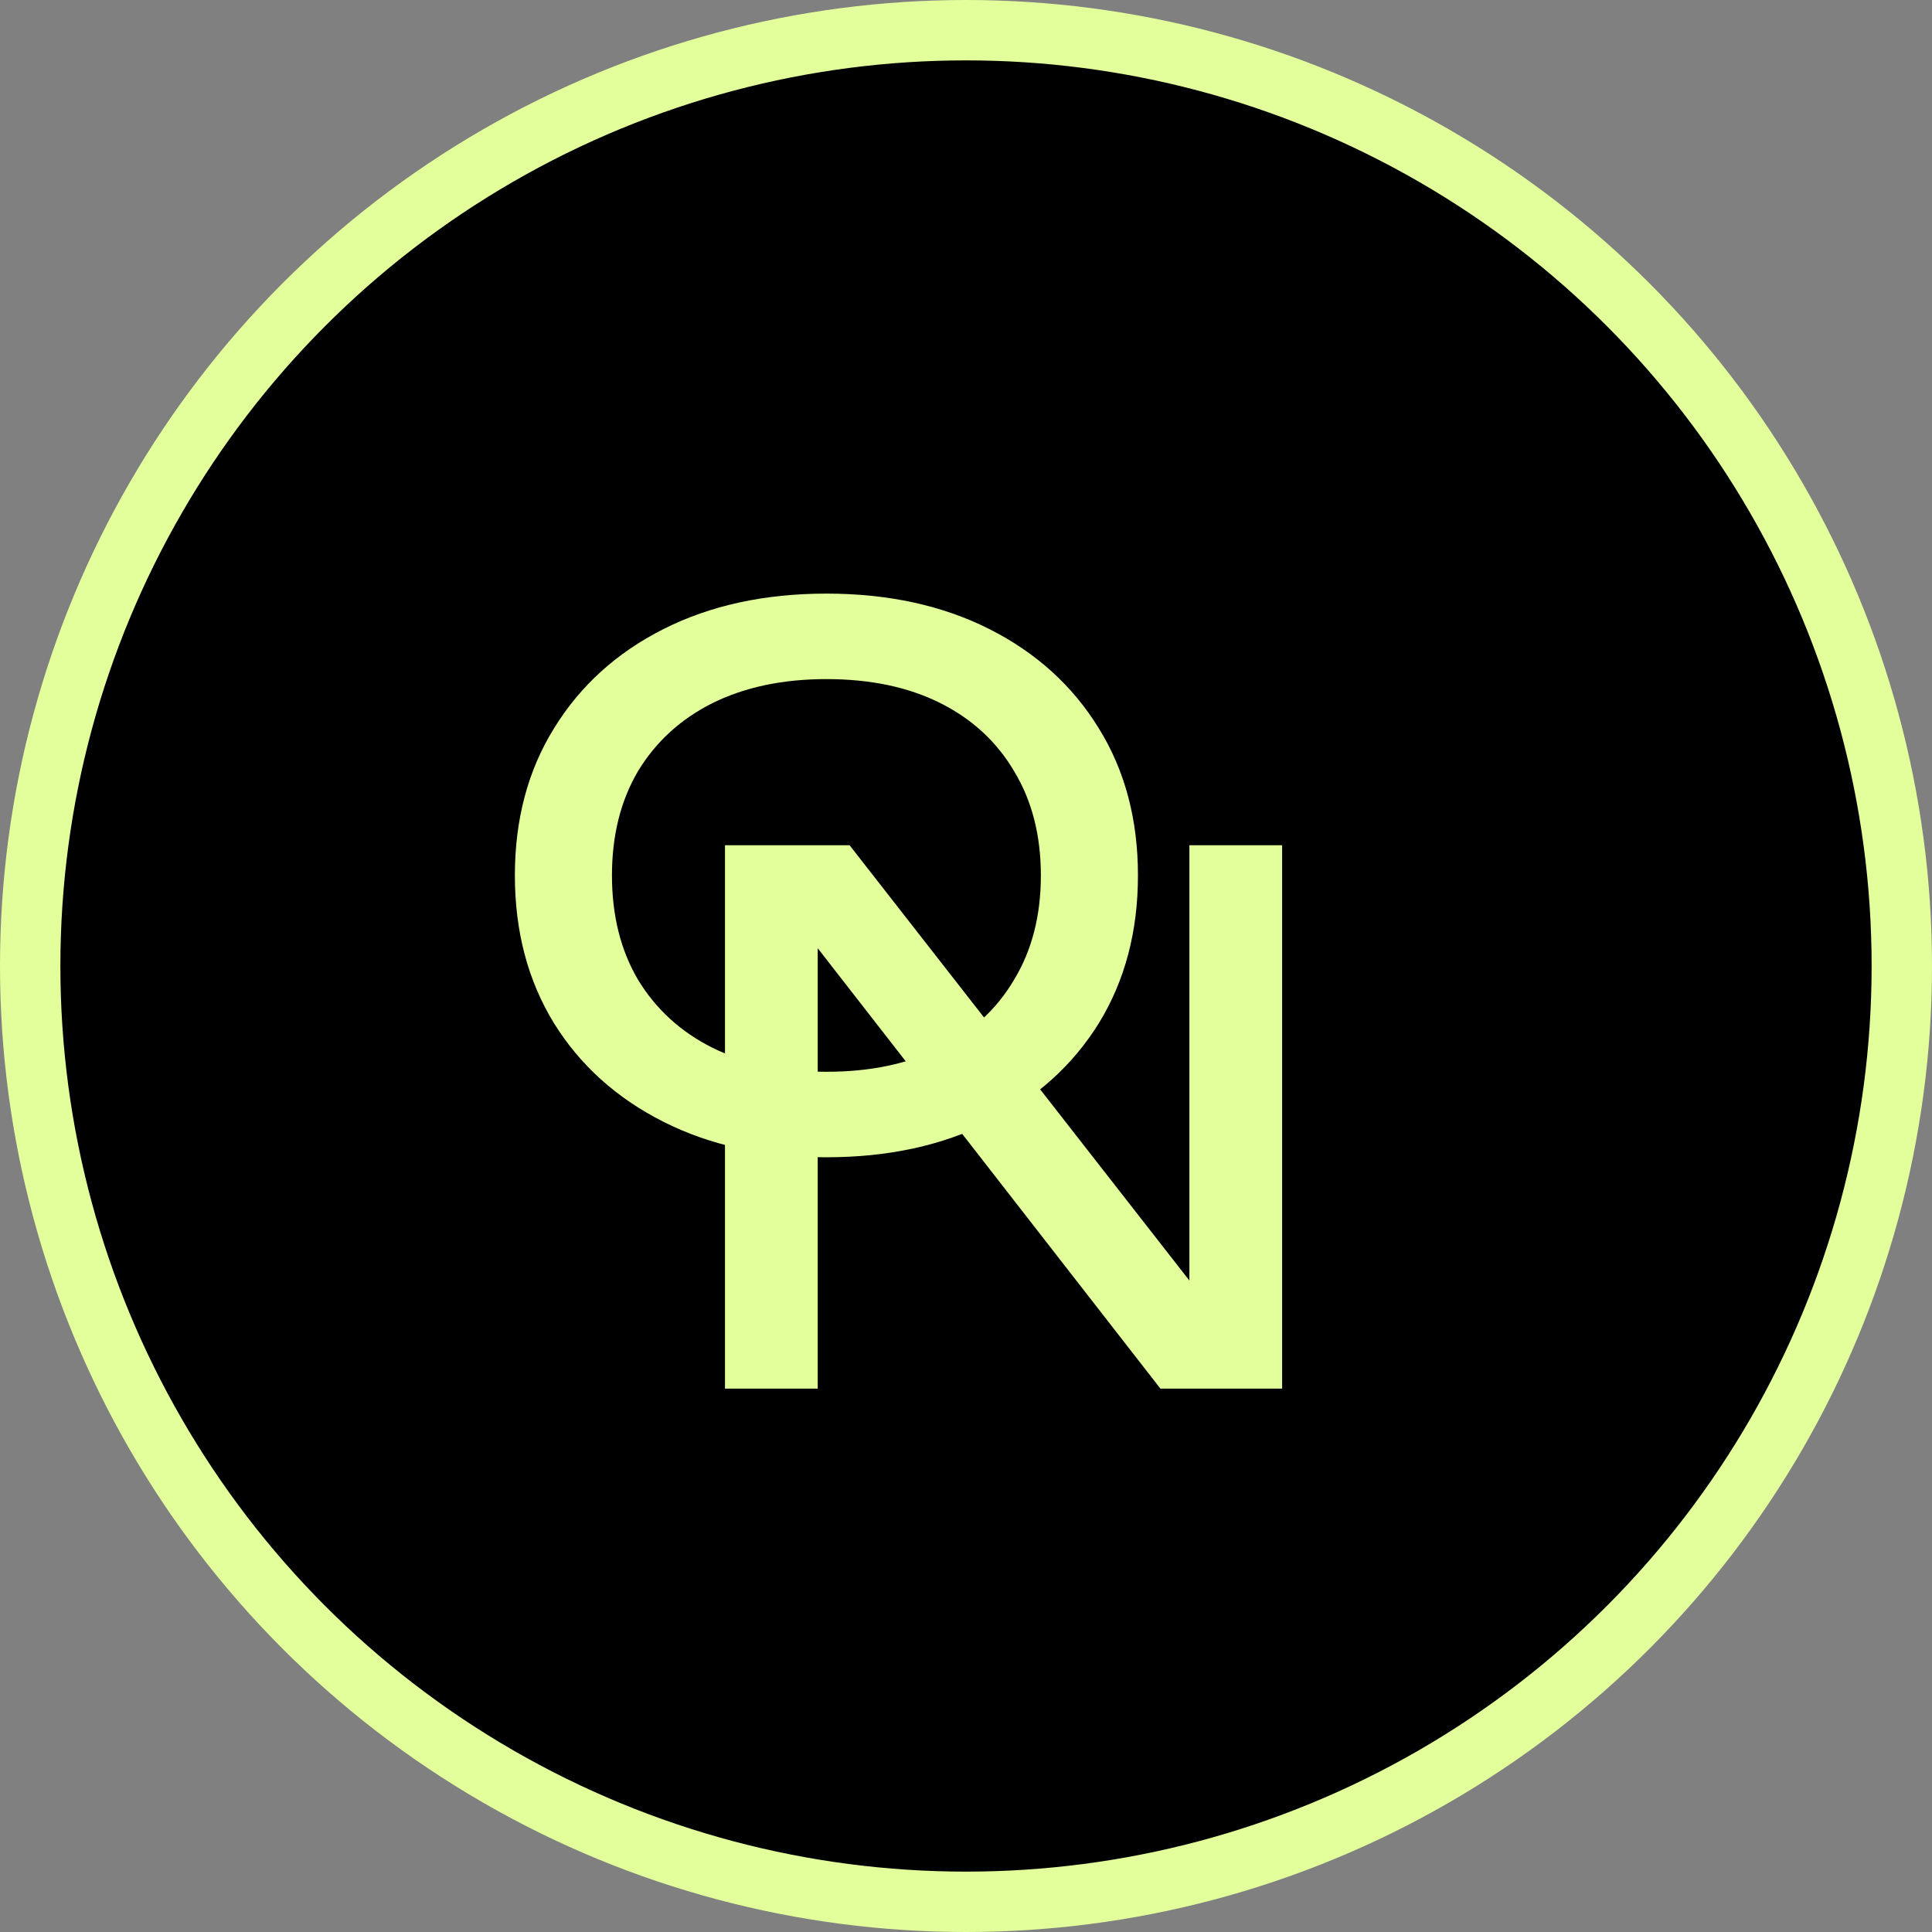
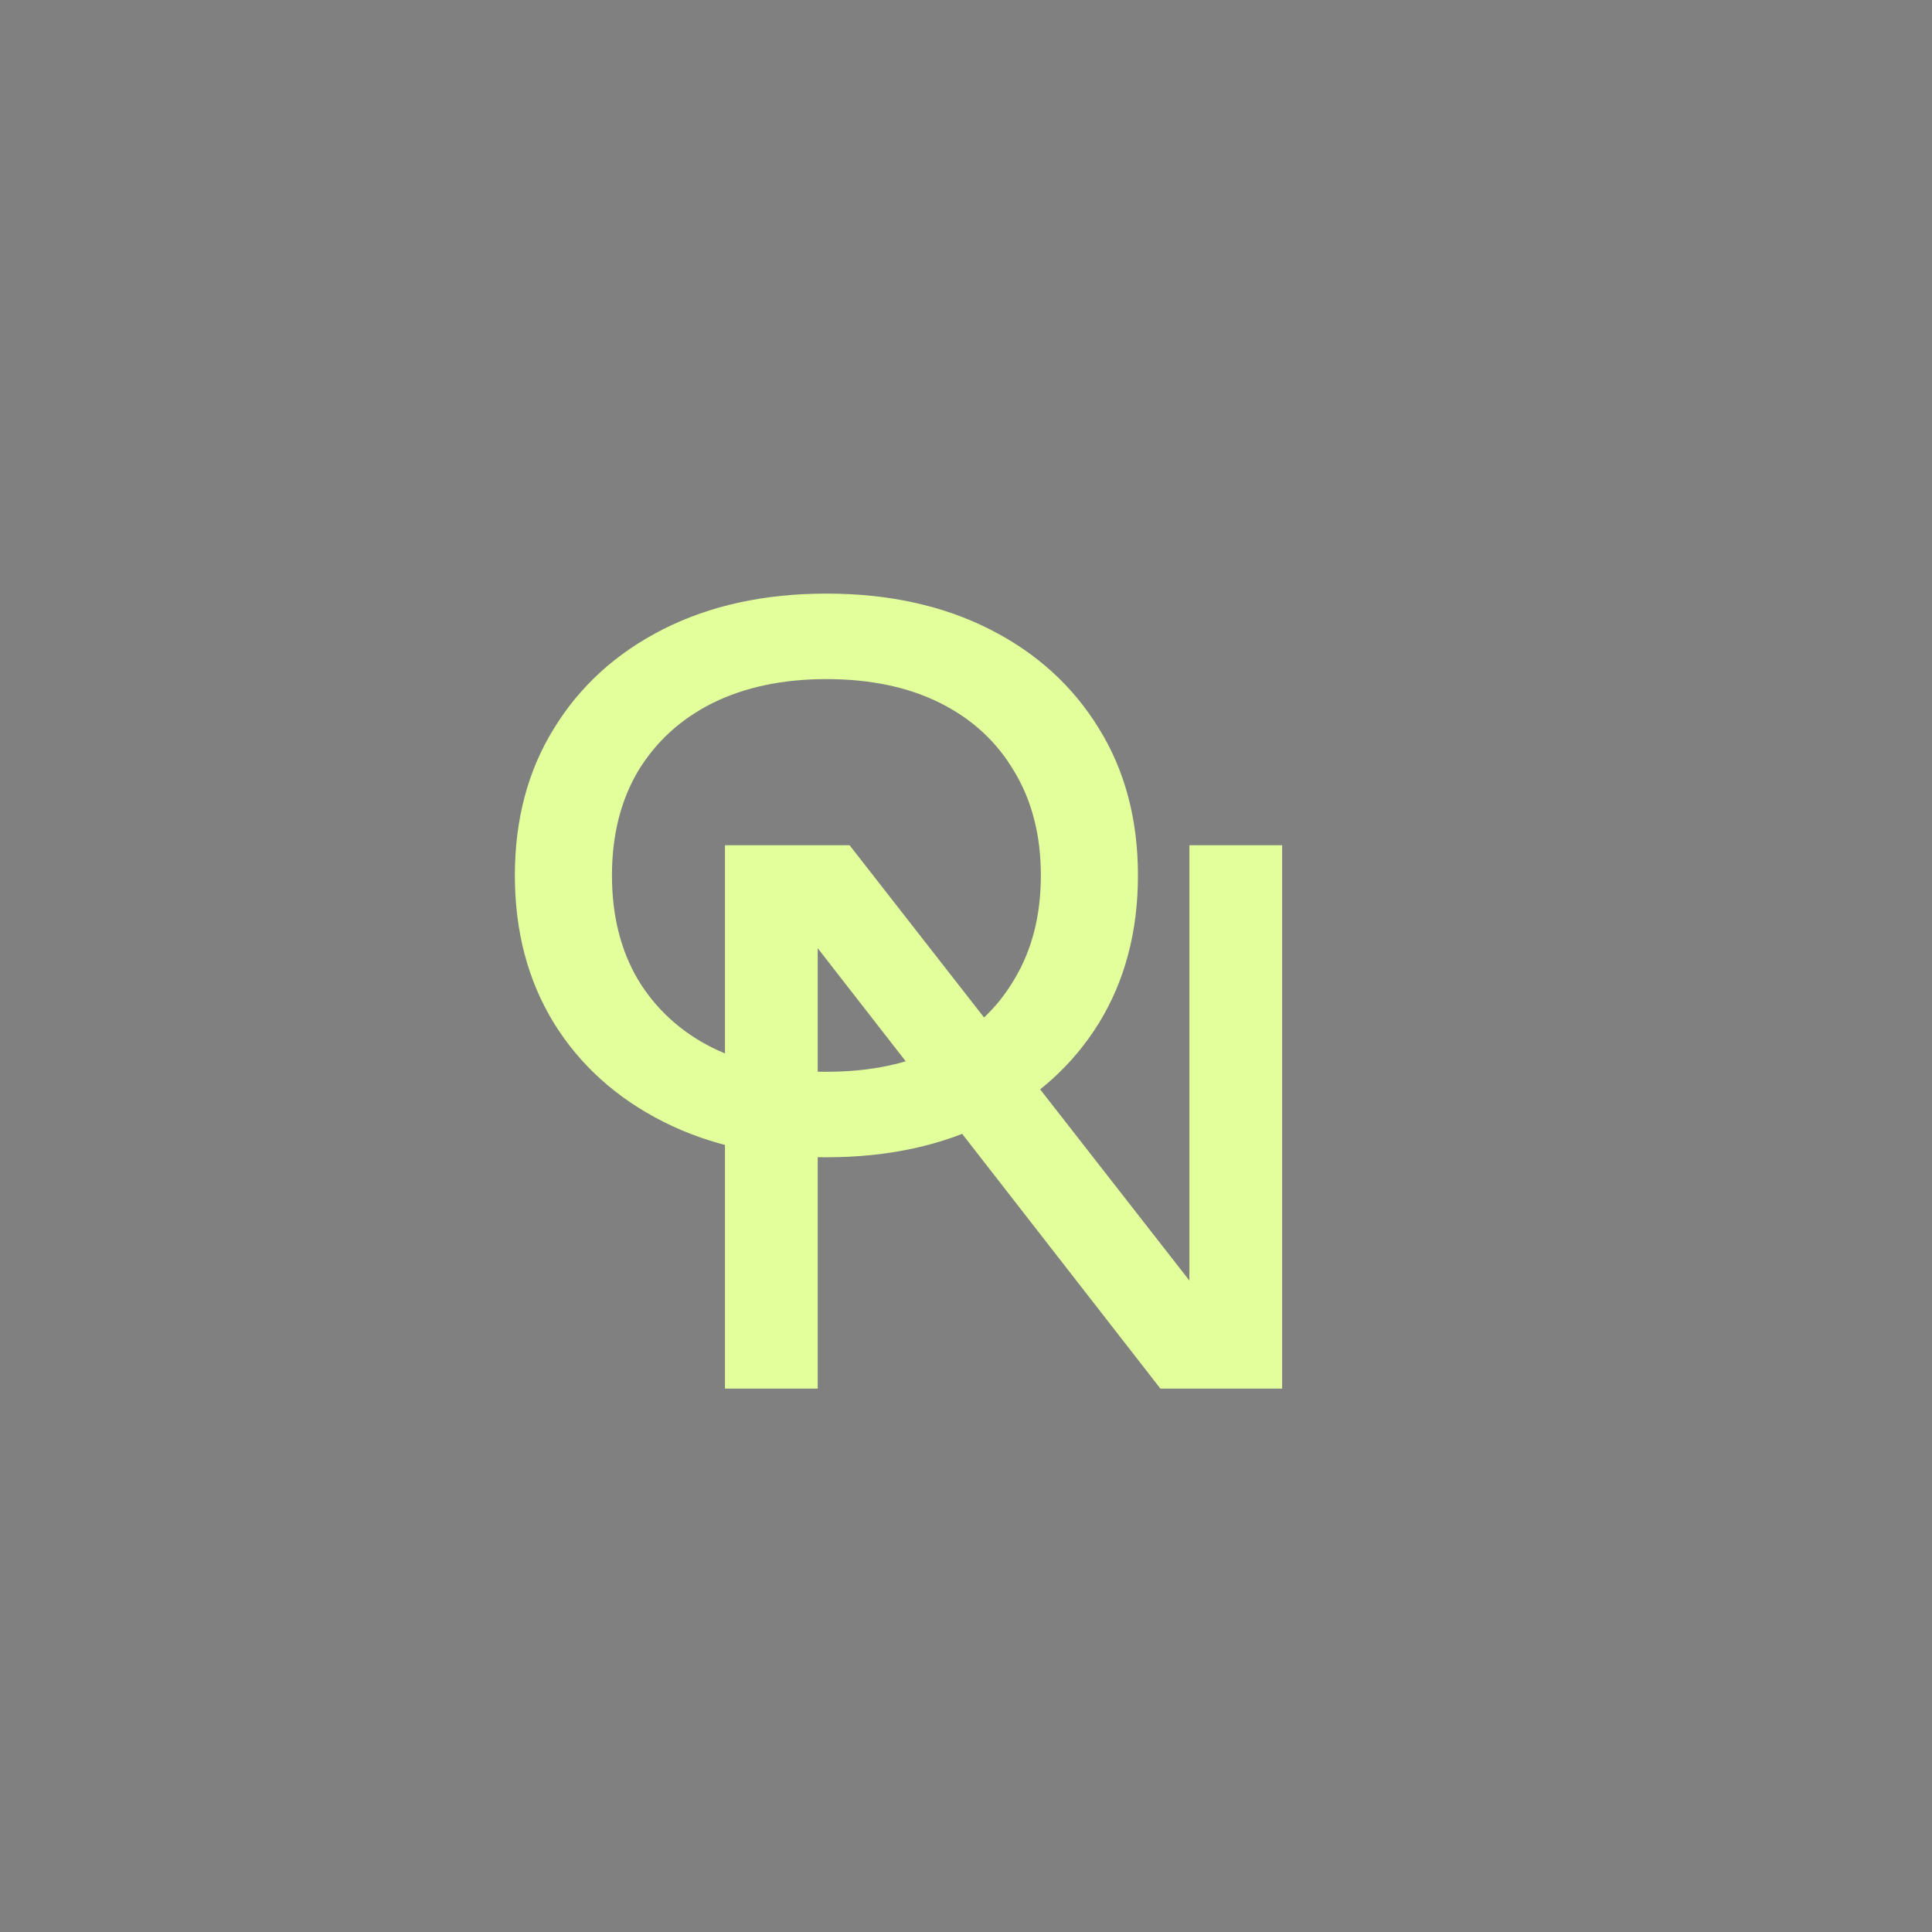
<svg xmlns="http://www.w3.org/2000/svg" width="32" height="32" viewBox="0 0 32 32" fill="none">
  <rect x="0" y="0" width="32" height="32" fill="#808080" stroke="none" />
-   <circle cx="16" cy="16" r="15.5" fill="black" stroke="#E2FF9C" />
  <path d="M13.688 19.168C12.664 19.168 11.764 18.972 10.988 18.58C10.212 18.188 9.608 17.644 9.176 16.948C8.744 16.244 8.528 15.428 8.528 14.5C8.528 13.572 8.744 12.76 9.176 12.064C9.608 11.36 10.212 10.812 10.988 10.42C11.764 10.028 12.664 9.832 13.688 9.832C14.712 9.832 15.612 10.028 16.388 10.42C17.164 10.812 17.768 11.36 18.2 12.064C18.632 12.76 18.848 13.572 18.848 14.5C18.848 15.428 18.632 16.244 18.2 16.948C17.768 17.644 17.164 18.188 16.388 18.58C15.612 18.972 14.712 19.168 13.688 19.168ZM13.688 17.752C14.416 17.752 15.044 17.62 15.572 17.356C16.1 17.092 16.508 16.716 16.796 16.228C17.092 15.74 17.24 15.164 17.24 14.5C17.24 13.836 17.092 13.26 16.796 12.772C16.508 12.284 16.1 11.908 15.572 11.644C15.044 11.38 14.416 11.248 13.688 11.248C12.968 11.248 12.34 11.38 11.804 11.644C11.276 11.908 10.864 12.284 10.568 12.772C10.28 13.26 10.136 13.836 10.136 14.5C10.136 15.164 10.28 15.74 10.568 16.228C10.864 16.716 11.276 17.092 11.804 17.356C12.34 17.62 12.968 17.752 13.688 17.752Z" fill="#E2FF9C" />
  <path d="M20.348 22.04L19.7 22.112V14H21.236V23H19.22L12.908 14.888L13.544 14.816V23H12.008V14H14.072L20.348 22.04Z" fill="#E2FF9C" />
</svg>